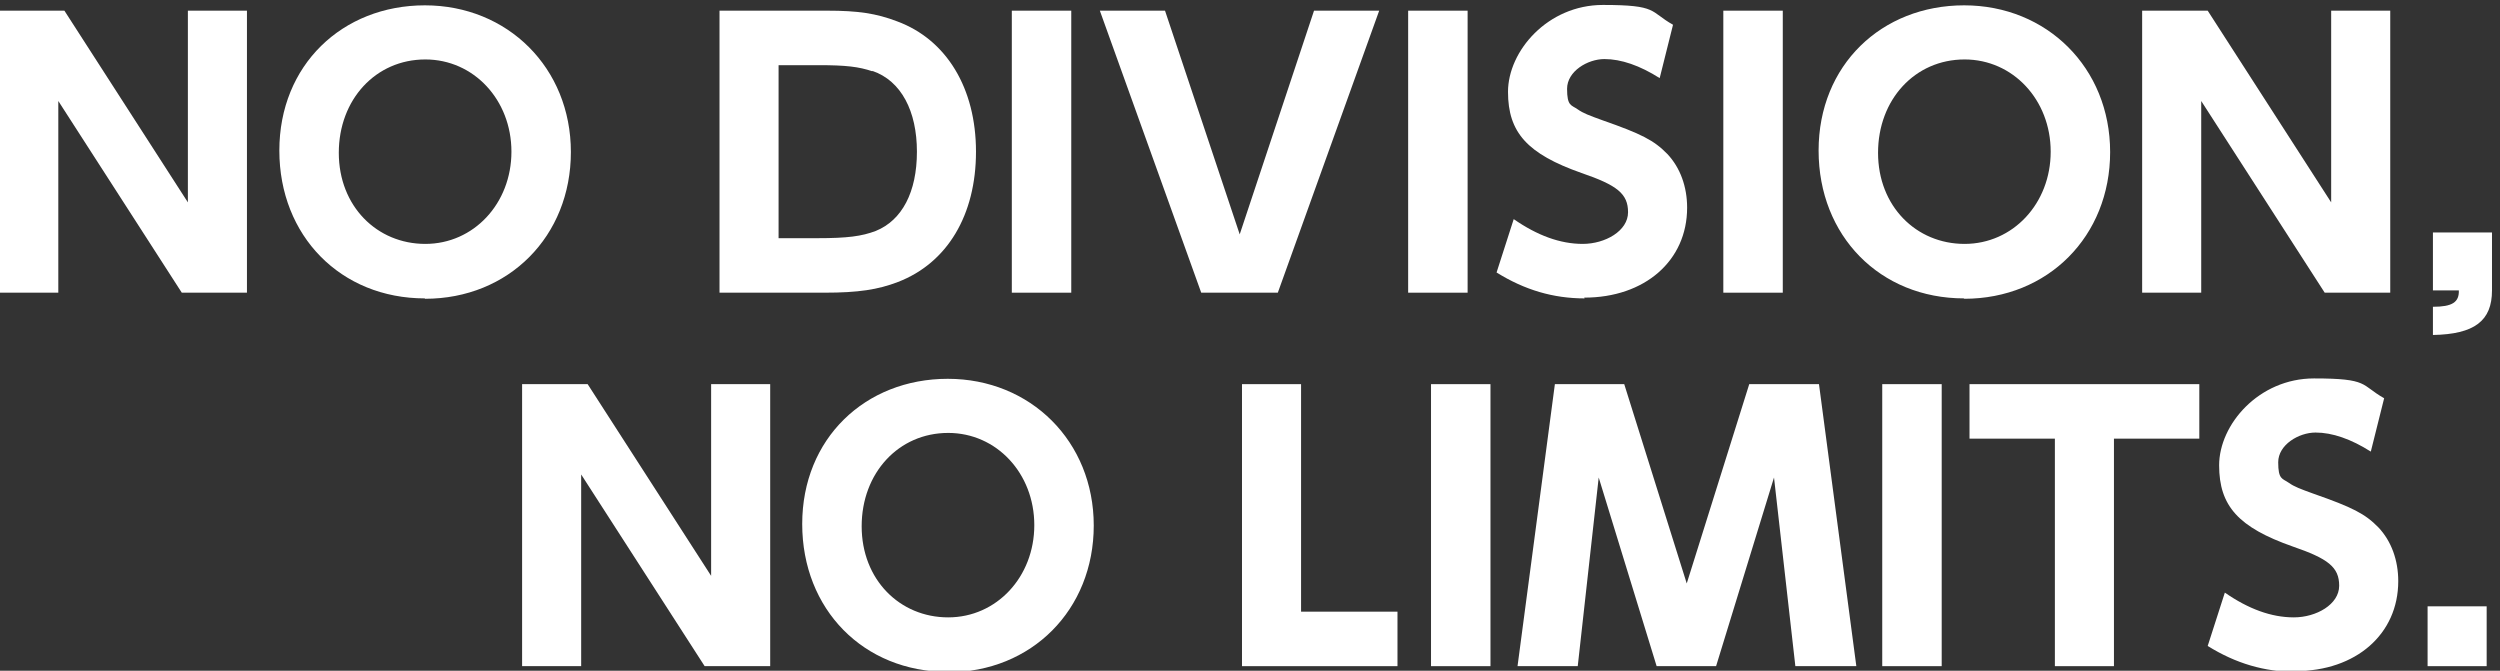
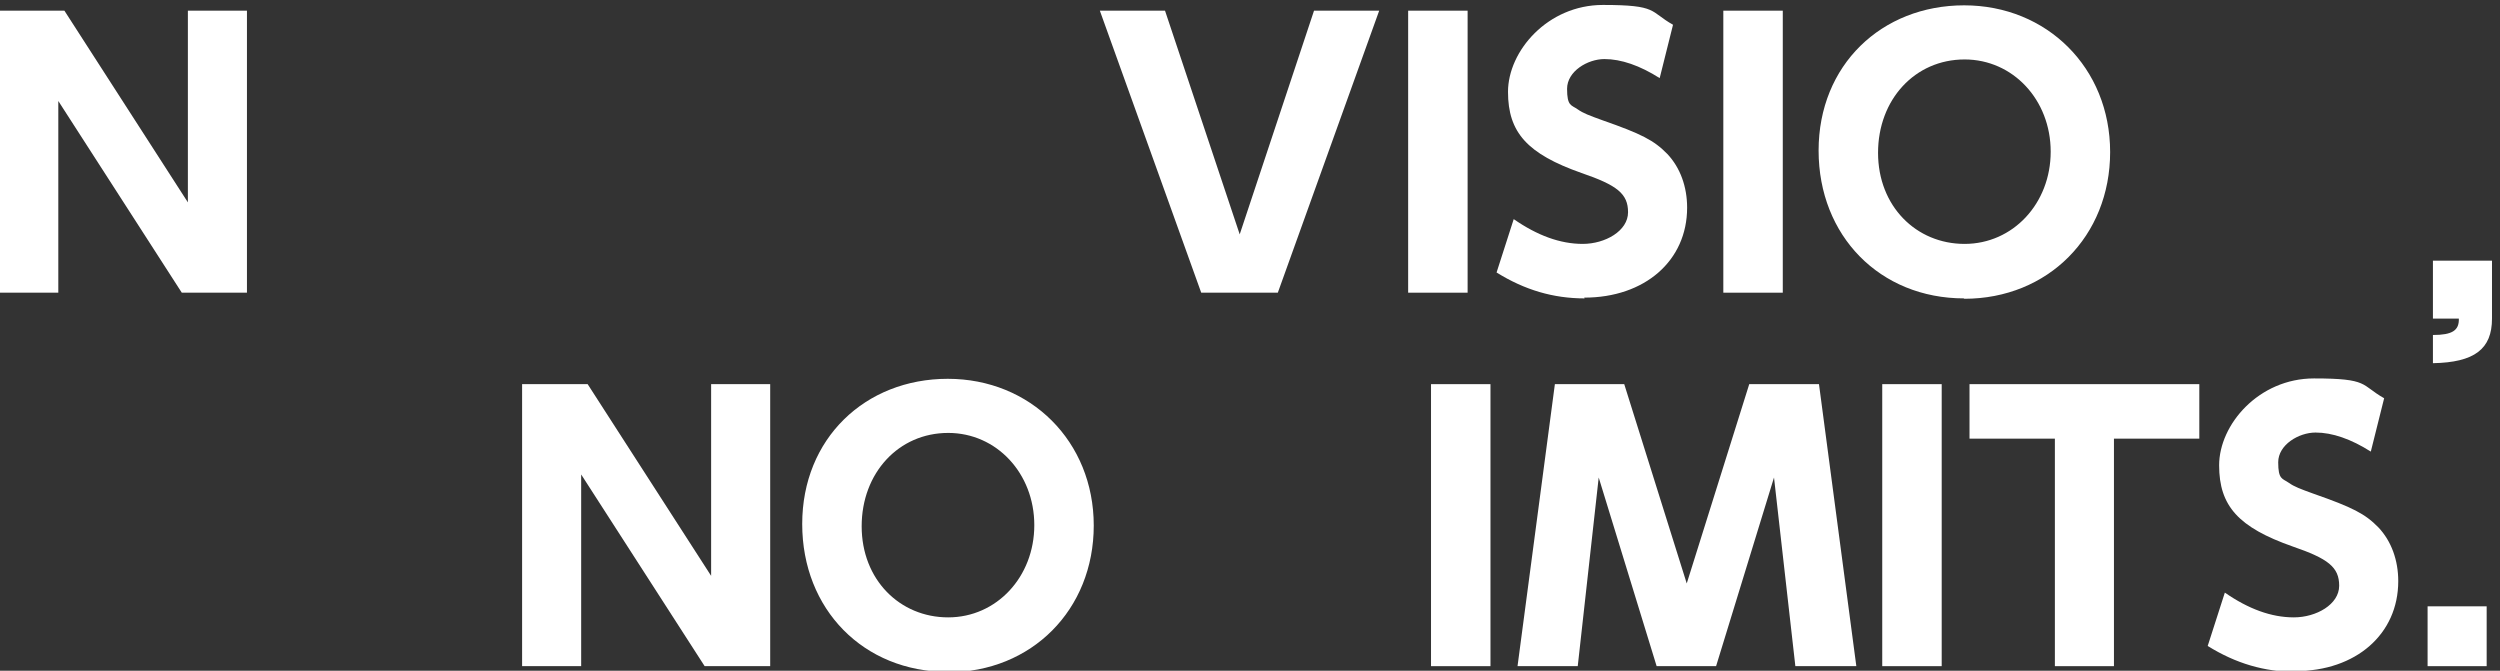
<svg xmlns="http://www.w3.org/2000/svg" width="656" height="176" version="1.1" viewBox="0 0 656 176">
  <rect x="0" y="0" width="656" height="176" fill="#333333" stroke="none" />
  <g>
    <g id="_レイヤー_1" data-name="レイヤー_1">
      <g id="_レイヤー_1-2" data-name="_レイヤー_1">
        <g isolation="isolate">
          <g isolation="isolate">
            <path d="M47.7,76.8L15.3,26.5v50.3H-.3V2.8h17.2l32.4,50.3V2.8h15.5v74h-17.2Z" fill="#fff" />
-             <path d="M111.5,78.3c-22.1,0-38.2-16.4-38.2-38.8S89.8,1.4,111.5,1.4s38.3,16.4,38.3,38.5-16.3,38.5-38.3,38.5ZM111.6,15.6c-13,0-22.7,10.5-22.7,24.5s10,23.9,22.7,23.9,22.6-10.6,22.6-24.2-9.9-24.2-22.6-24.2Z" fill="#fff" />
-             <path d="M235.6,74c-5.2,2-10.4,2.8-19.2,2.8h-27.6V2.8h28.3c8,0,12.8.7,18.3,2.8,13,4.8,20.7,17.6,20.7,34.2s-7.5,29.2-20.5,34.2ZM228.9,18.7c-3.6-1.2-6.9-1.6-14.1-1.6h-10.5v45.4h10.1c8,0,11.7-.5,15.4-1.9,6.9-2.8,10.8-10.2,10.8-20.8s-4.1-18.6-11.7-21.2Z" fill="#fff" />
-             <path d="M265.5,76.8V2.8h15.6v74h-15.6Z" fill="#fff" />
            <path d="M335.3,76.8h-20.1L288.6,2.8h17.1l19.6,58.7,19.5-58.7h17.1l-26.6,74Z" fill="#fff" />
            <path d="M369.5,76.8V2.8h15.6v74h-15.6Z" fill="#fff" />
            <path d="M415.8,78.3c-8.2,0-15.7-2.2-23.1-6.8l4.5-14c6.2,4.3,12.2,6.5,18.1,6.5s11.9-3.4,11.9-8.3-2.9-7.1-12.2-10.3c-14.2-5-19.3-10.6-19.3-21.3s10.4-22.8,24.9-22.8,12.2,1.7,18.4,5.2l-3.5,14c-5.2-3.3-10.1-5-14.5-5s-9.8,3.2-9.8,7.8,1.1,4.2,2.8,5.4c1.4,1,3,1.6,6.6,2.9,10,3.5,13.4,5.2,16.9,8.8,3.4,3.6,5.2,8.6,5.2,14.1,0,13.9-11.1,23.6-27,23.6Z" fill="#fff" />
            <path d="M452.2,76.8V2.8h15.6v74h-15.6Z" fill="#fff" />
            <path d="M515.4,78.3c-22.1,0-38.2-16.4-38.2-38.8S493.7,1.4,515.4,1.4s38.3,16.4,38.3,38.5-16.3,38.5-38.3,38.5ZM515.5,15.6c-13,0-22.7,10.5-22.7,24.5s10,23.9,22.7,23.9,22.6-10.6,22.6-24.2-9.9-24.2-22.6-24.2Z" fill="#fff" />
-             <path d="M610,76.8l-32.4-50.3v50.3h-15.5V2.8h17.2l32.4,50.3V2.8h15.5v74h-17.2Z" fill="#fff" />
-             <path d="M638.4,87.9v-7.4c5.1,0,6.9-1.2,6.8-4.3h-6.8v-15.2h15.5v15.2c0,8-4.6,11.5-15.5,11.7Z" fill="#fff" />
+             <path d="M638.4,87.9c5.1,0,6.9-1.2,6.8-4.3h-6.8v-15.2h15.5v15.2c0,8-4.6,11.5-15.5,11.7Z" fill="#fff" />
          </g>
          <g isolation="isolate">
            <path d="M184.9,174.8l-32.4-50.3v50.3h-15.5v-74h17.2l32.4,50.3v-50.3h15.5v74h-17.2Z" fill="#fff" />
            <path d="M248.7,176.3c-22.1,0-38.2-16.4-38.2-38.8s16.5-38.1,38.2-38.1,38.3,16.4,38.3,38.5-16.3,38.5-38.3,38.5ZM248.8,113.6c-13,0-22.7,10.5-22.7,24.5s10,23.9,22.7,23.9,22.6-10.6,22.6-24.2-9.9-24.2-22.6-24.2Z" fill="#fff" />
-             <path d="M325.9,174.8v-74h15.5v59.7h25.3v14.3h-40.8Z" fill="#fff" />
            <path d="M375.5,174.8v-74h15.6v74h-15.6Z" fill="#fff" />
            <path d="M471.1,174.8l-5.6-49.5-15.2,49.5h-15.6l-15.2-49.5-5.5,49.5h-15.8l9.8-74h18.2l16.4,52.3,16.4-52.3h18.3l9.8,74h-15.8Z" fill="#fff" />
            <path d="M493.9,174.8v-74h15.6v74h-15.6Z" fill="#fff" />
            <path d="M554.7,115.1v59.7h-15.5v-59.7h-22.4v-14.3h60.3v14.3h-22.4Z" fill="#fff" />
            <path d="M602.4,176.3c-8.2,0-15.7-2.2-23.1-6.8l4.5-14c6.2,4.3,12.2,6.5,18.1,6.5s11.9-3.4,11.9-8.3-2.9-7.1-12.2-10.3c-14.2-5-19.3-10.6-19.3-21.3s10.4-22.8,24.9-22.8,12.2,1.7,18.4,5.2l-3.5,14c-5.2-3.3-10.1-5-14.5-5s-9.8,3.2-9.8,7.8,1.1,4.2,2.8,5.4c1.4,1,3,1.6,6.6,2.9,10,3.5,13.4,5.2,16.9,8.8,3.4,3.6,5.2,8.6,5.2,14.1,0,13.9-11.1,23.6-27,23.6Z" fill="#fff" />
            <path d="M637,174.8v-15.7h15.5v15.7h-15.5Z" fill="#fff" />
          </g>
        </g>
      </g>
    </g>
  </g>
</svg>